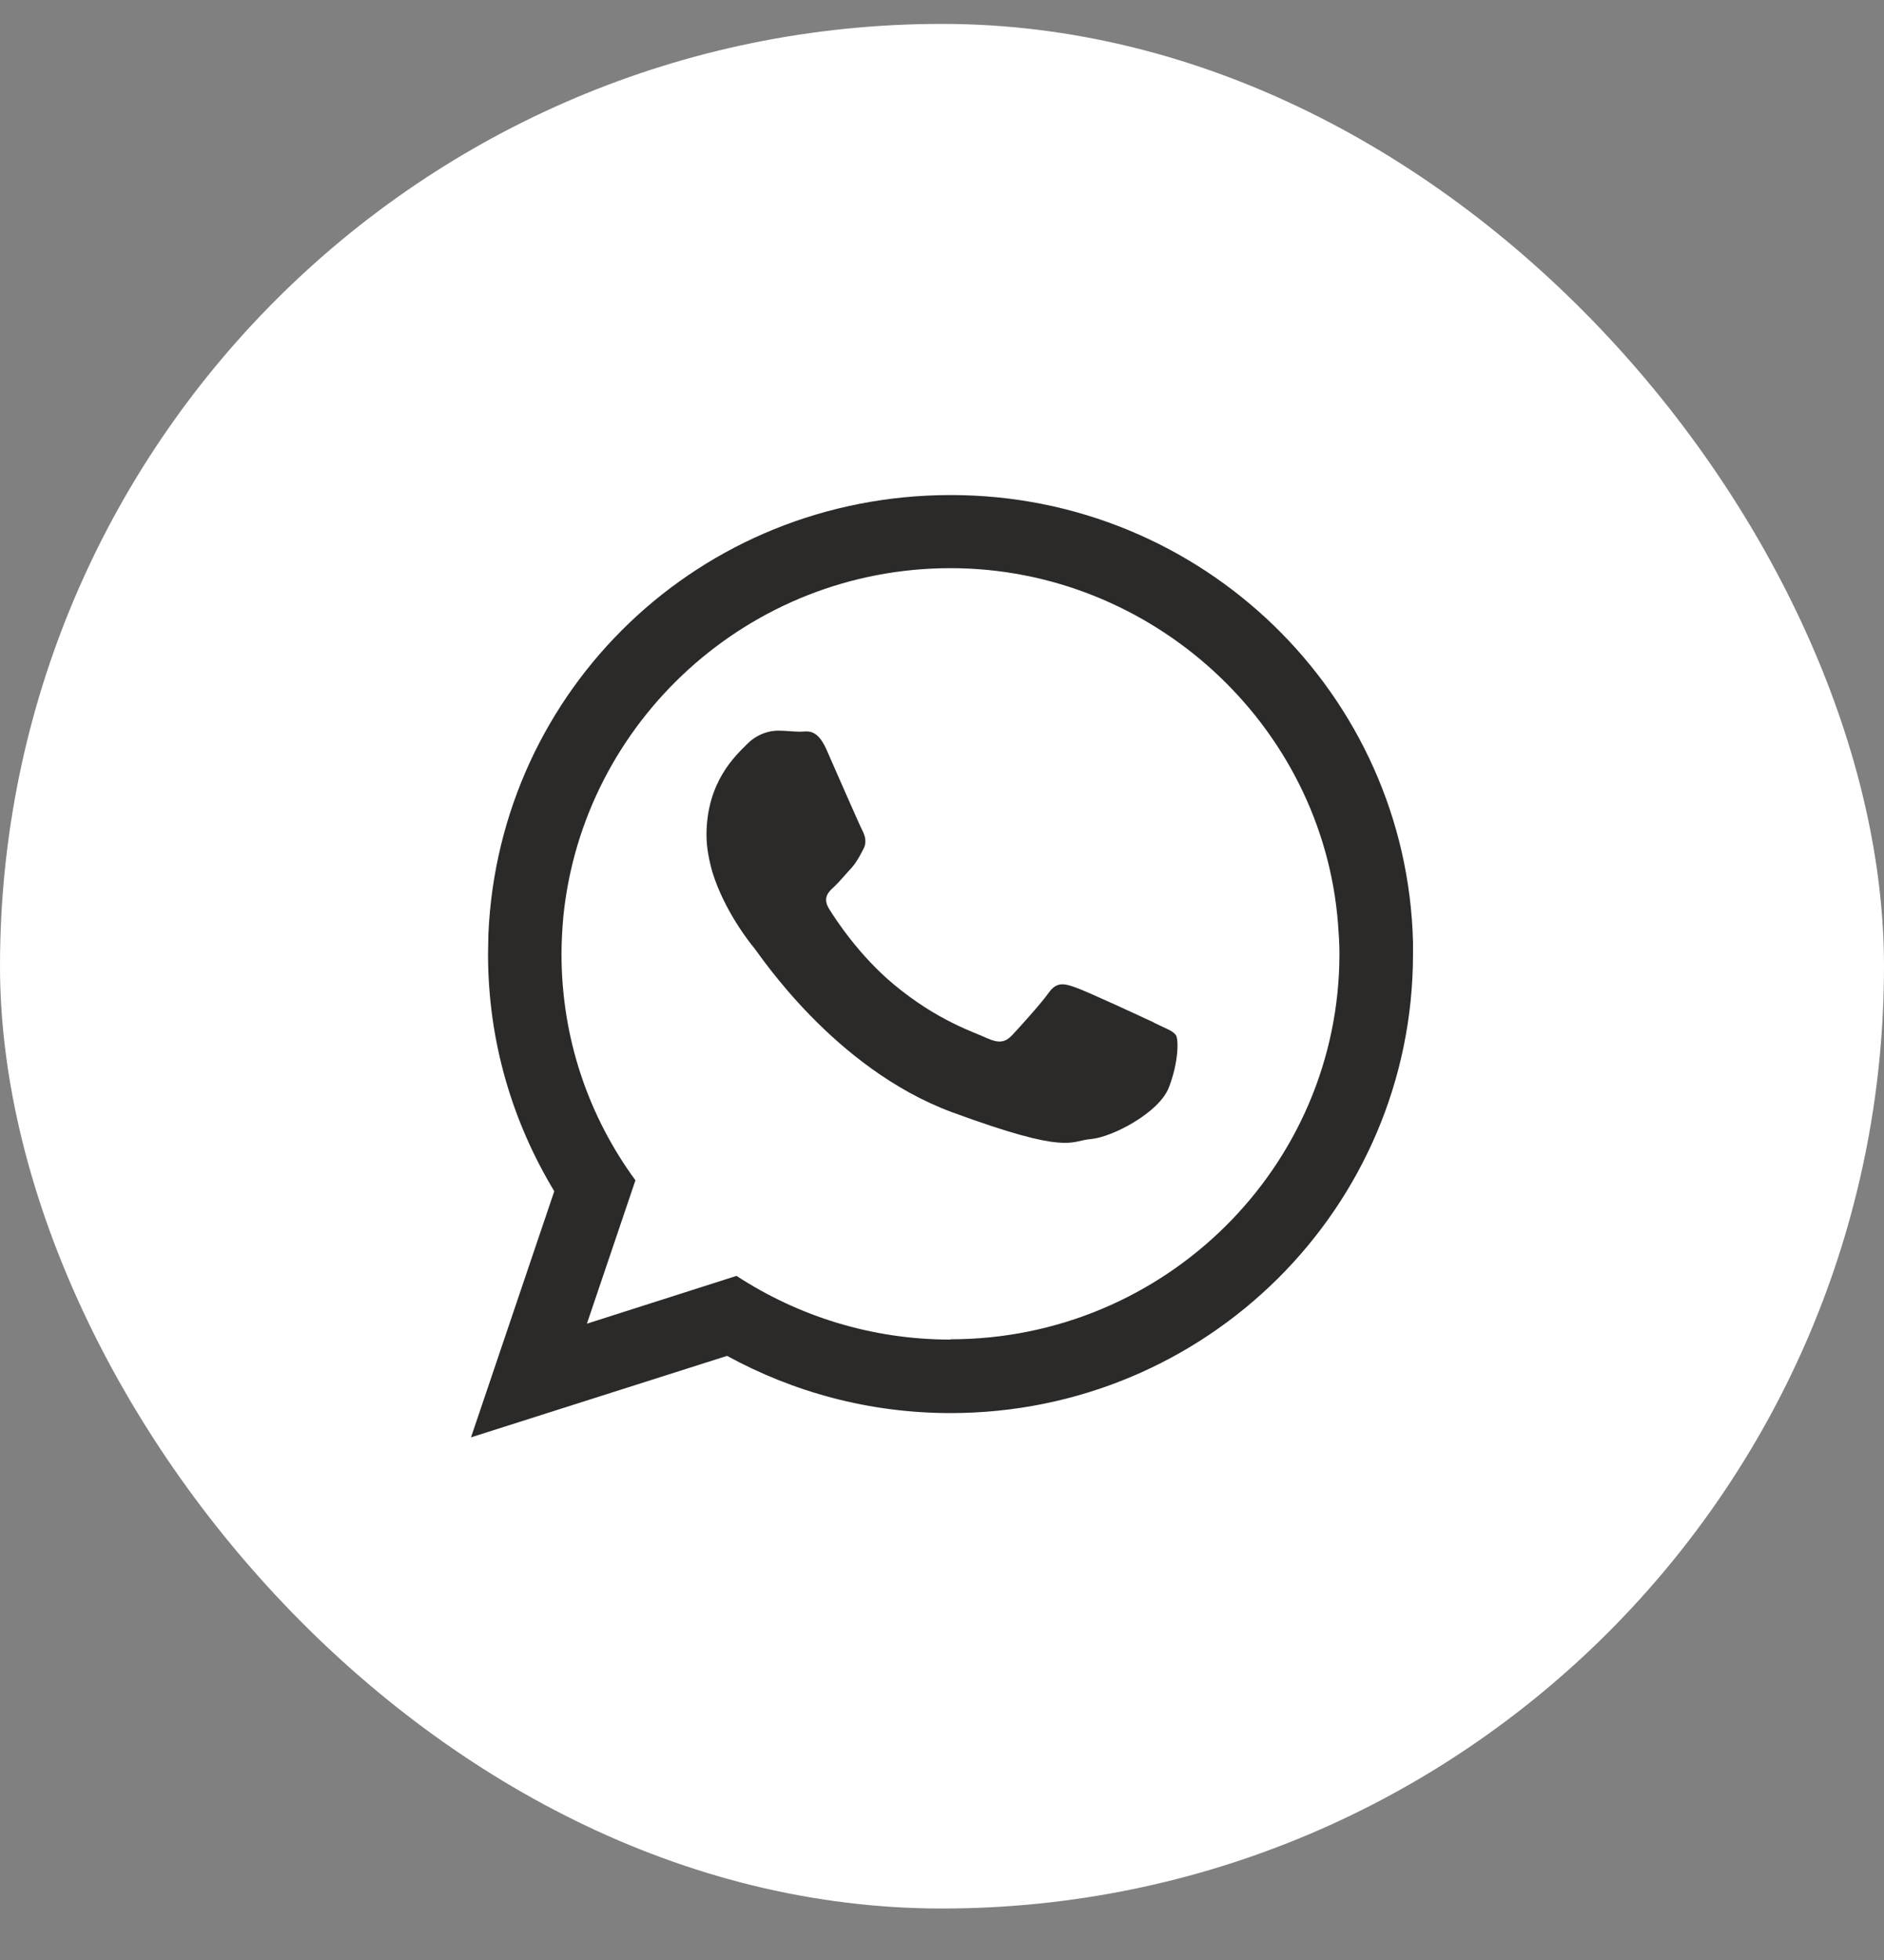
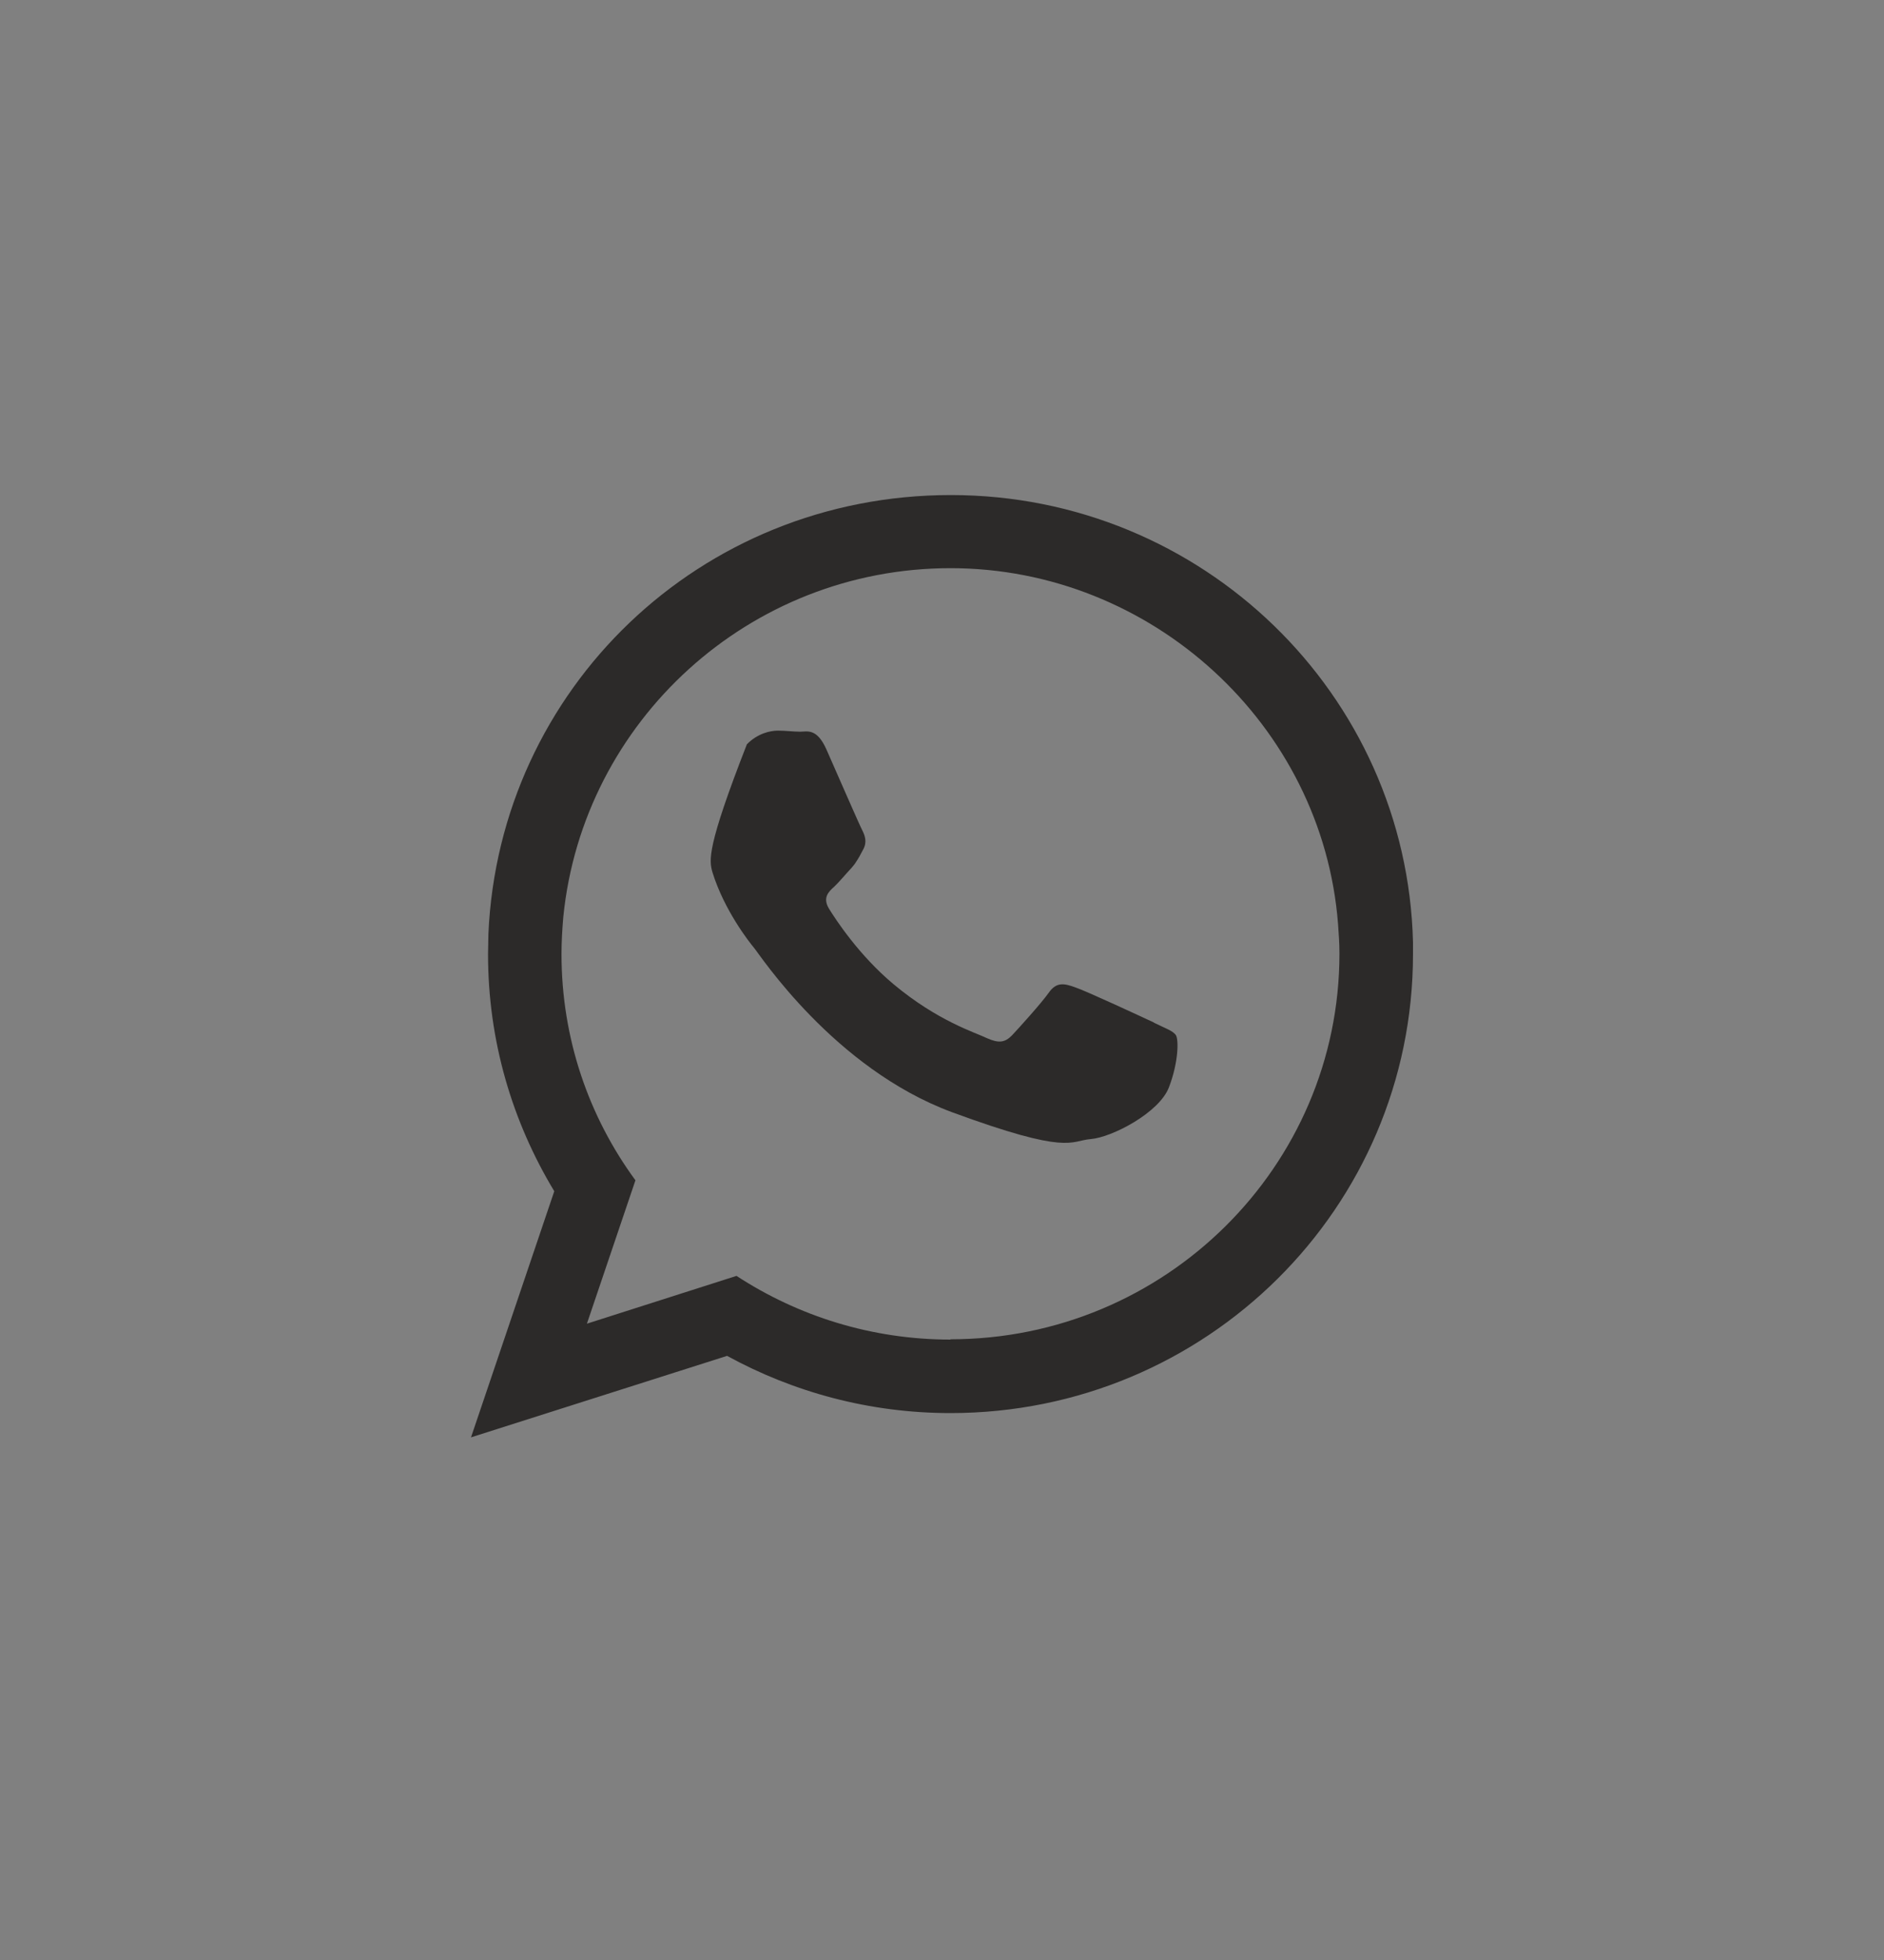
<svg xmlns="http://www.w3.org/2000/svg" width="25" height="26" viewBox="0 0 25 26" fill="none">
  <rect x="0" y="0" width="25" height="26" fill="#808080" stroke="none" />
-   <rect y="0.317" width="25" height="25" rx="12.5" fill="white" />
  <path fill-rule="evenodd" clip-rule="evenodd" d="M18.75 12.498C18.668 9.208 15.953 6.567 12.618 6.567C9.282 6.567 6.625 9.146 6.481 12.387C6.481 12.478 6.476 12.565 6.476 12.656C6.476 13.809 6.798 14.88 7.355 15.802L6.25 19.067L9.648 17.986C10.527 18.467 11.536 18.745 12.613 18.745C16.006 18.745 18.75 16.022 18.75 12.656C18.75 12.603 18.75 12.55 18.75 12.502V12.498ZM12.613 17.77C11.565 17.77 10.59 17.458 9.773 16.925L7.788 17.559L8.432 15.657C7.812 14.812 7.451 13.775 7.451 12.656C7.451 12.488 7.461 12.325 7.475 12.162C7.735 9.568 9.941 7.537 12.613 7.537C15.285 7.537 17.549 9.616 17.755 12.253C17.765 12.387 17.774 12.517 17.774 12.651C17.774 15.475 15.458 17.766 12.613 17.766V17.77Z" fill="#2C2A29" />
-   <path fill-rule="evenodd" clip-rule="evenodd" d="M15.316 13.566C15.158 13.492 14.407 13.143 14.264 13.096C14.122 13.045 14.018 13.022 13.915 13.171C13.812 13.315 13.517 13.641 13.429 13.734C13.335 13.831 13.252 13.841 13.095 13.771C12.942 13.696 12.446 13.548 11.856 13.055C11.399 12.673 11.09 12.199 11.001 12.055C10.913 11.91 10.992 11.831 11.07 11.762C11.139 11.697 11.223 11.594 11.301 11.511C11.321 11.487 11.341 11.464 11.355 11.441C11.39 11.389 11.419 11.338 11.454 11.269C11.508 11.171 11.478 11.087 11.444 11.018C11.404 10.943 11.095 10.232 10.967 9.943C10.839 9.655 10.711 9.706 10.618 9.706C10.525 9.706 10.427 9.692 10.323 9.692C10.22 9.692 10.053 9.729 9.911 9.873C9.768 10.018 9.375 10.366 9.375 11.078C9.375 11.245 9.409 11.413 9.454 11.571C9.611 12.078 9.945 12.501 10.004 12.571C10.083 12.664 11.065 14.171 12.628 14.752C14.195 15.329 14.195 15.133 14.475 15.11C14.755 15.087 15.384 14.761 15.512 14.422C15.64 14.087 15.64 13.794 15.605 13.734C15.566 13.673 15.463 13.641 15.311 13.566H15.316Z" fill="#2C2A29" />
+   <path fill-rule="evenodd" clip-rule="evenodd" d="M15.316 13.566C15.158 13.492 14.407 13.143 14.264 13.096C14.122 13.045 14.018 13.022 13.915 13.171C13.812 13.315 13.517 13.641 13.429 13.734C13.335 13.831 13.252 13.841 13.095 13.771C12.942 13.696 12.446 13.548 11.856 13.055C11.399 12.673 11.09 12.199 11.001 12.055C10.913 11.91 10.992 11.831 11.07 11.762C11.139 11.697 11.223 11.594 11.301 11.511C11.321 11.487 11.341 11.464 11.355 11.441C11.39 11.389 11.419 11.338 11.454 11.269C11.508 11.171 11.478 11.087 11.444 11.018C11.404 10.943 11.095 10.232 10.967 9.943C10.839 9.655 10.711 9.706 10.618 9.706C10.525 9.706 10.427 9.692 10.323 9.692C10.22 9.692 10.053 9.729 9.911 9.873C9.375 11.245 9.409 11.413 9.454 11.571C9.611 12.078 9.945 12.501 10.004 12.571C10.083 12.664 11.065 14.171 12.628 14.752C14.195 15.329 14.195 15.133 14.475 15.11C14.755 15.087 15.384 14.761 15.512 14.422C15.64 14.087 15.64 13.794 15.605 13.734C15.566 13.673 15.463 13.641 15.311 13.566H15.316Z" fill="#2C2A29" />
</svg>